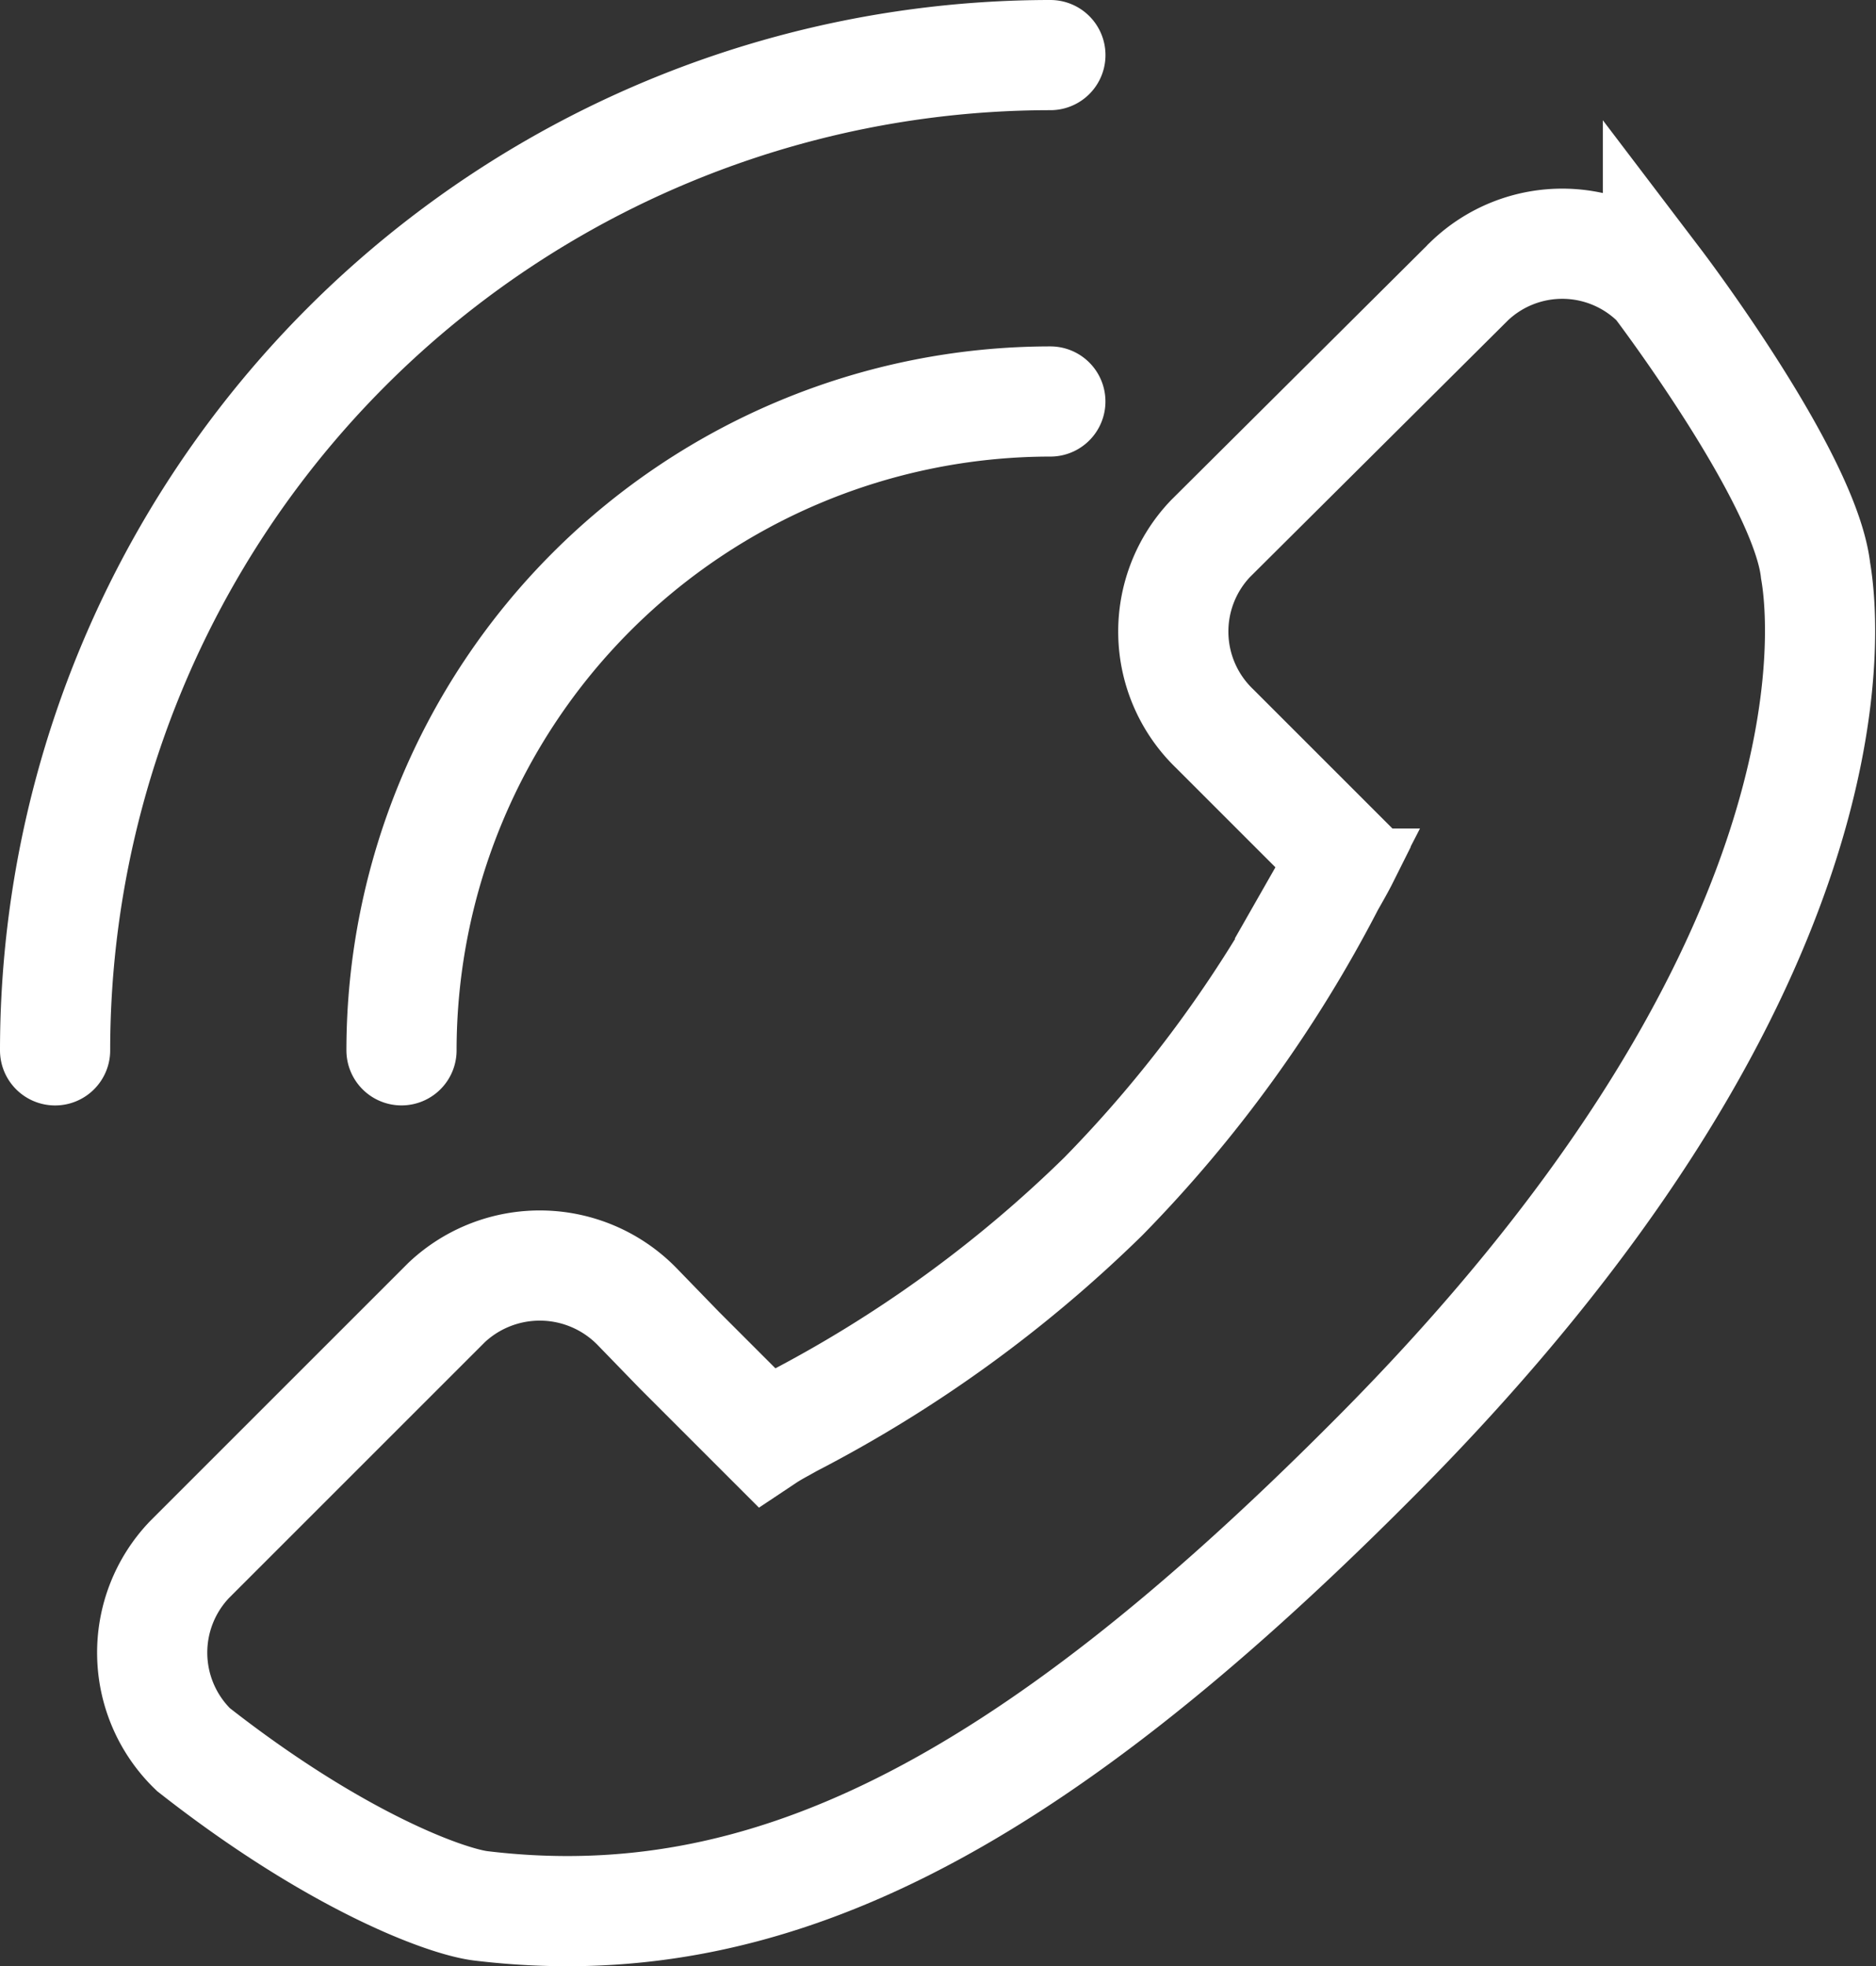
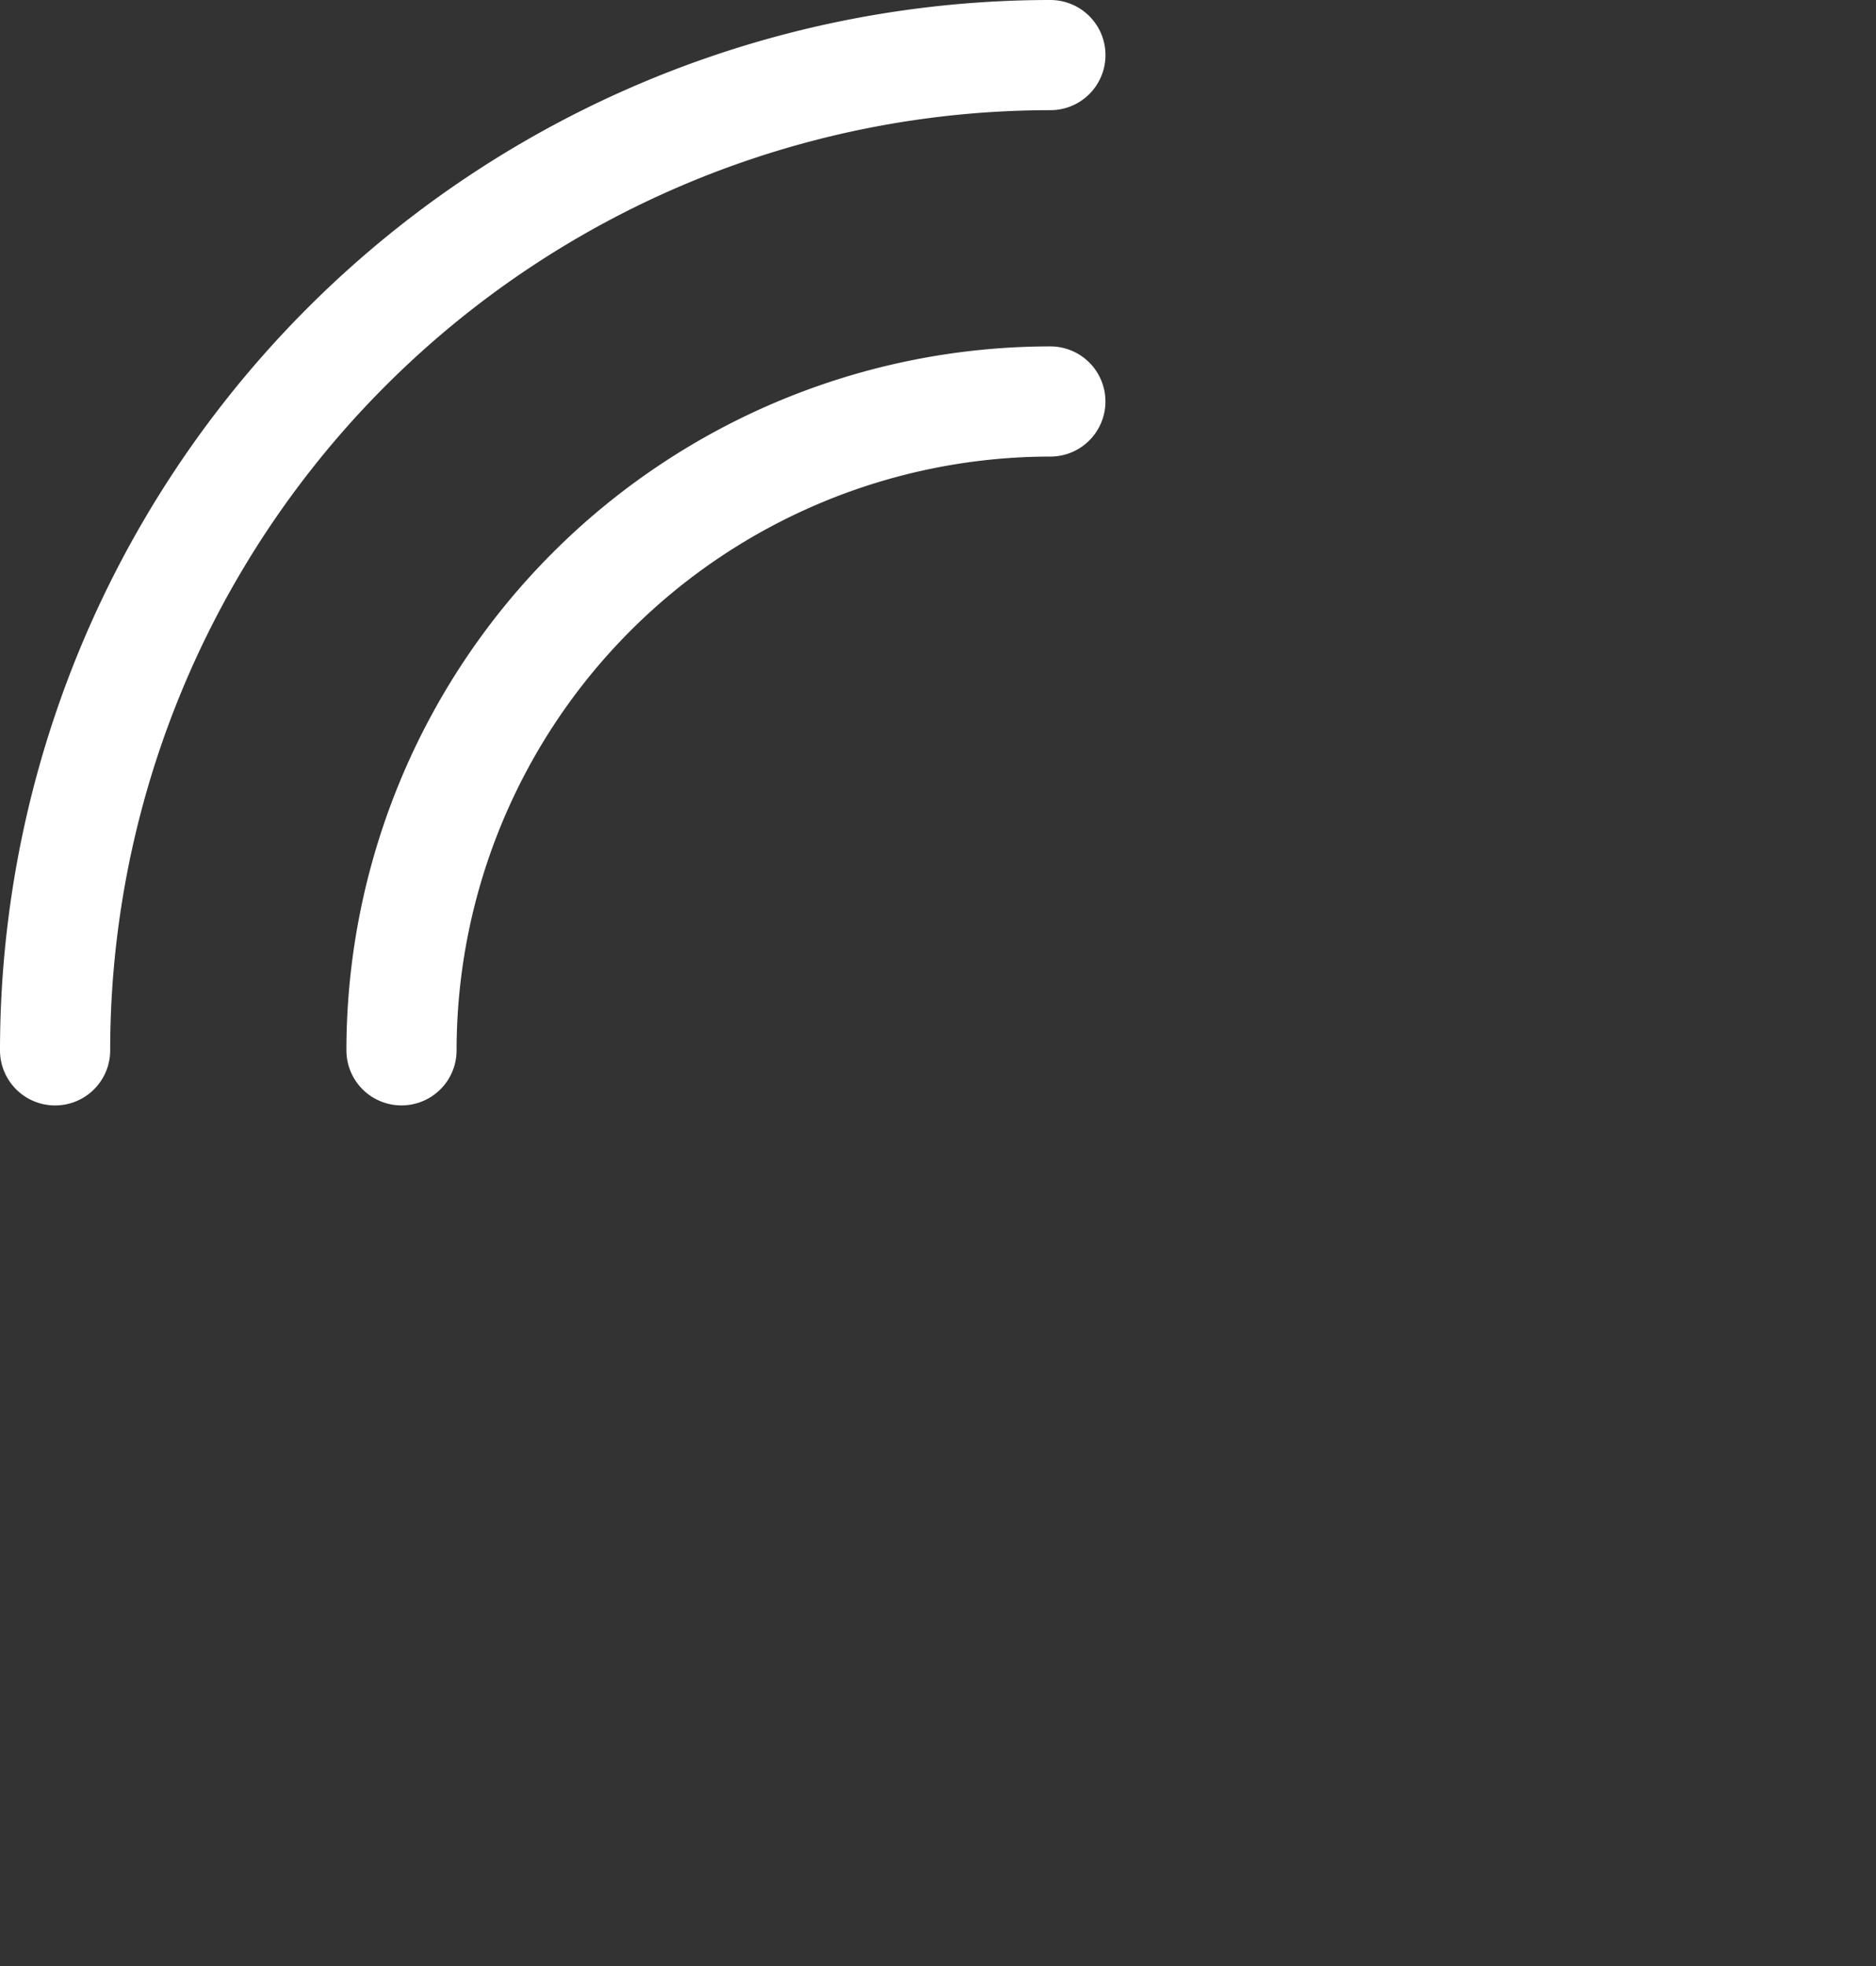
<svg xmlns="http://www.w3.org/2000/svg" viewBox="0 0 102.16 107.067">
  <rect x="0" y="0" width="102.16" height="107.067" fill="#333333" stroke="none" />
  <defs>
    <style>
      .cls-1 {
        fill: none;
        stroke: #fff;
        stroke-linecap: round;
        stroke-miterlimit: 10;
        stroke-width: 6px;
      }
    </style>
  </defs>
  <g id="Tel" transform="translate(3 3)">
    <g id="Group_23" data-name="Group 23" transform="translate(5.286 10.275)">
      <g id="Group_22" data-name="Group 22">
-         <path id="Path_13" data-name="Path 13" class="cls-1" d="M81.228,18.641,67.15,32.648a7.333,7.333,0,0,0,.211,10.347L74.4,50.033c-.211.422-.493.915-.774,1.408A70.614,70.614,0,0,1,61.308,68.475,70.614,70.614,0,0,1,44.274,80.793c-.493.282-.915.493-1.337.774l-4.716-4.716L35.9,74.458a7.4,7.4,0,0,0-10.347-.211L11.544,88.254A7.333,7.333,0,0,0,11.755,98.6c7.765,6.092,13.8,8.306,15.7,8.517,15.344,1.83,29.422-5.138,48.427-24.213,26.325-26.325,24.807-45.116,24.213-48.5-.56-5.061-8.587-15.626-8.587-15.626a7.31,7.31,0,0,0-10.277-.141Zm0,0" transform="translate(-9.51 -16.598)" />
-       </g>
+         </g>
    </g>
    <path id="Path_14" data-name="Path 14" class="cls-1" d="M2,56.2A54.222,54.222,0,0,1,56.2,2" transform="translate(-2 -2)" />
    <path id="Path_15" data-name="Path 15" class="cls-1" d="M28.8,64.134A35.357,35.357,0,0,1,64.134,28.8" transform="translate(-9.936 -9.936)" />
  </g>
</svg>